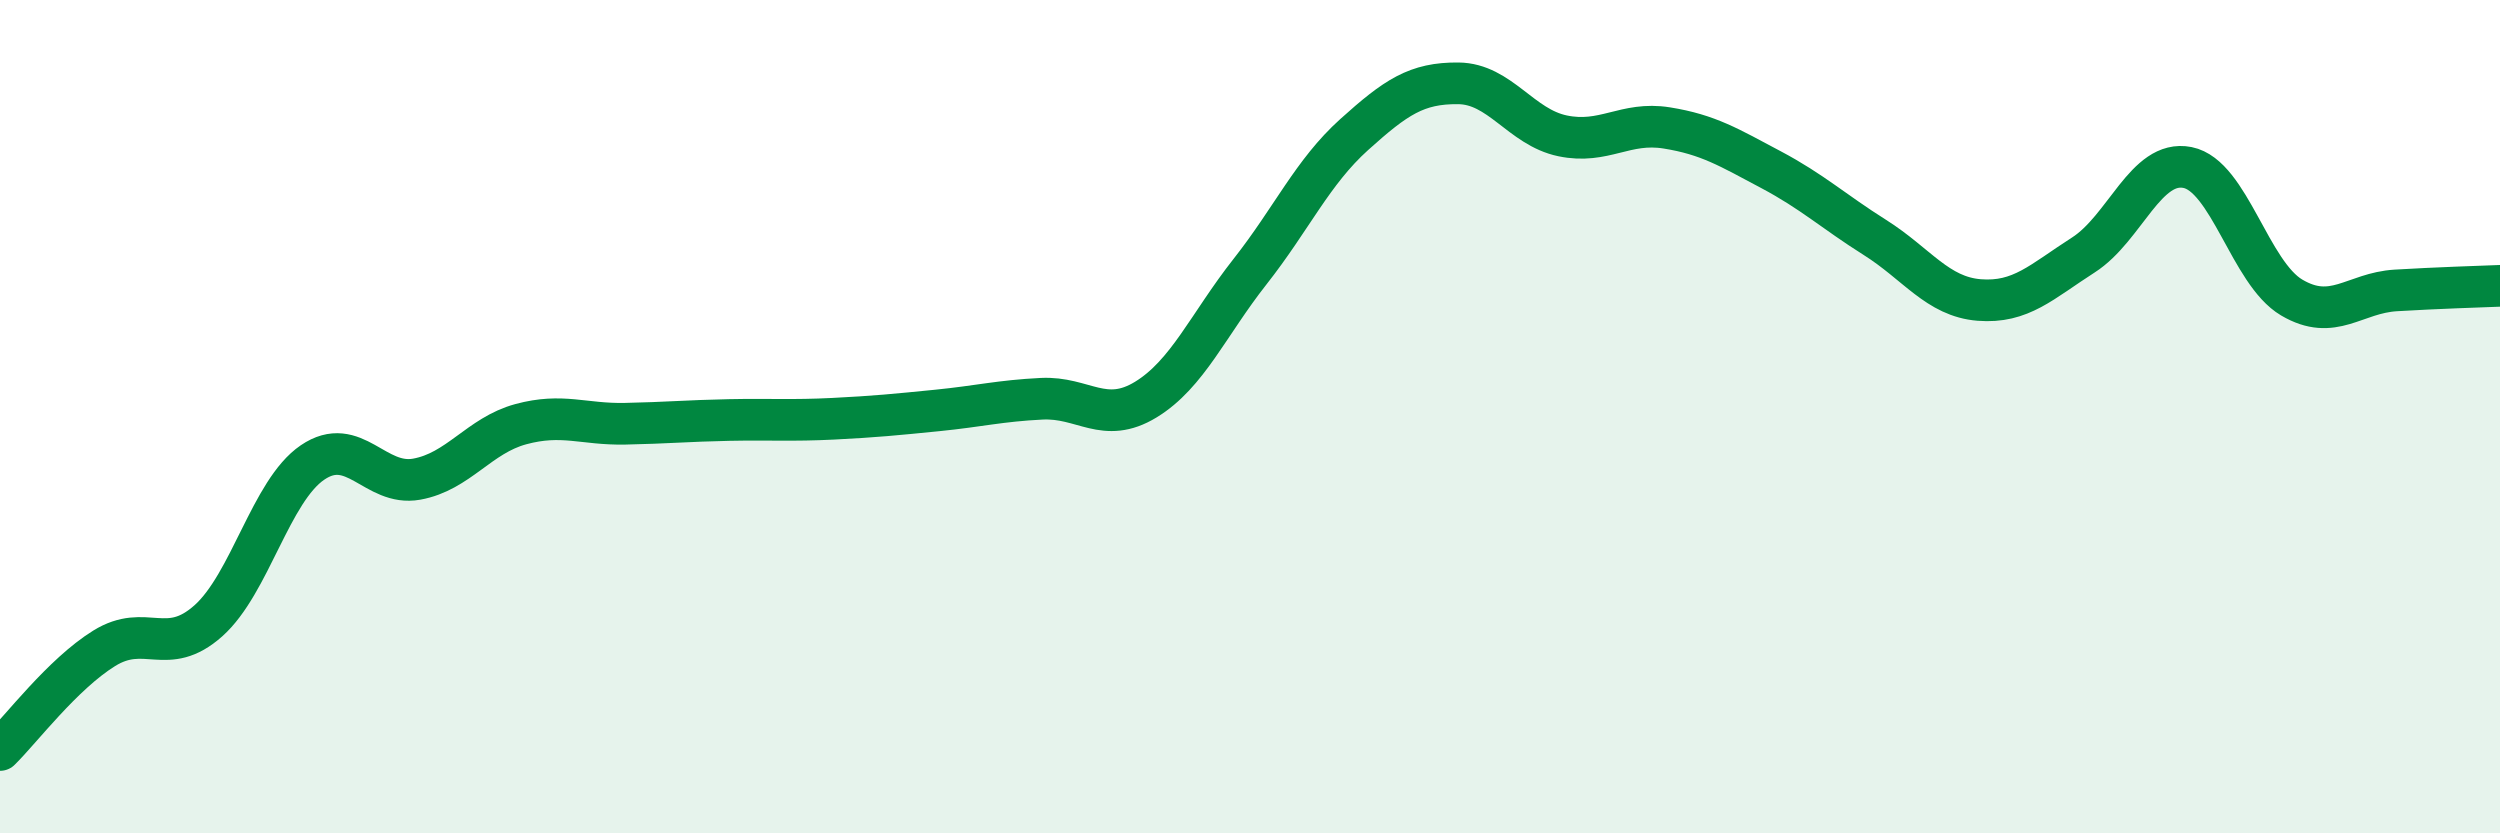
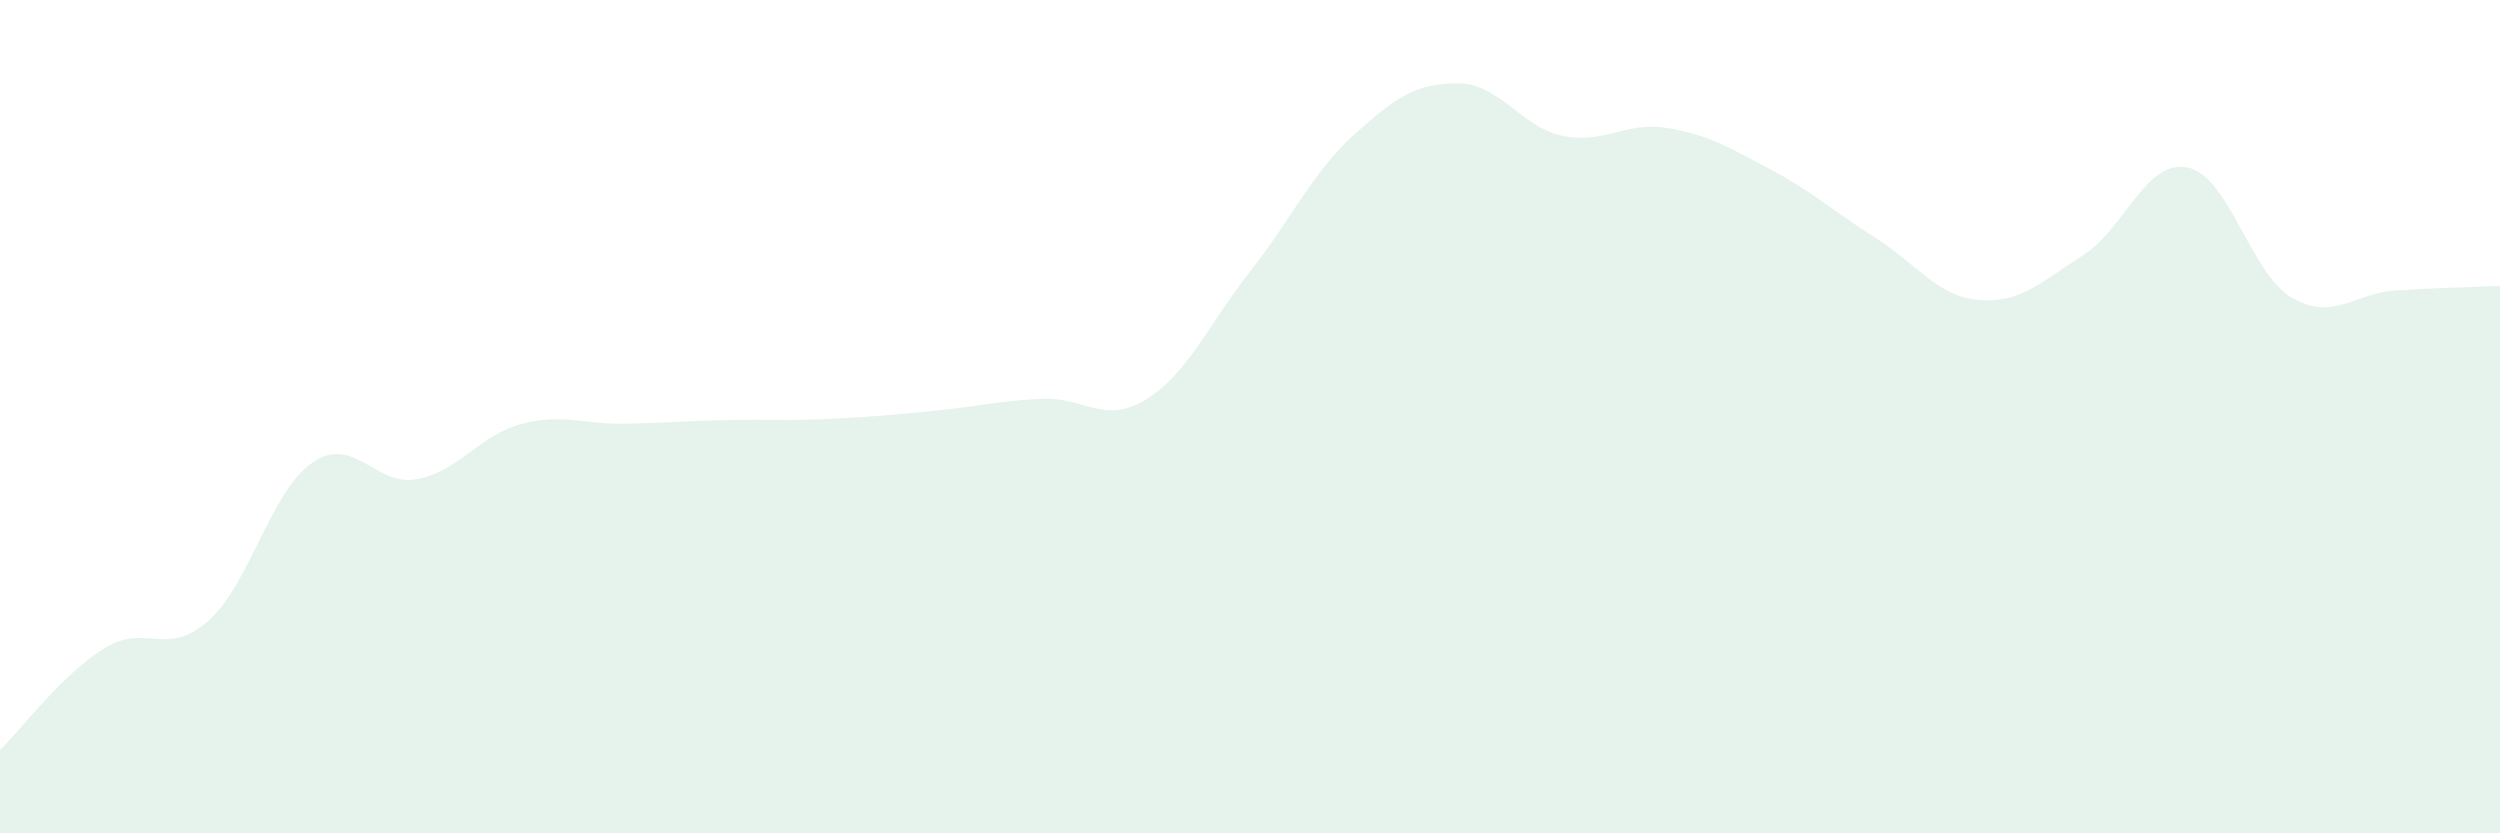
<svg xmlns="http://www.w3.org/2000/svg" width="60" height="20" viewBox="0 0 60 20">
  <path d="M 0,18 C 0.5,17.51 1.5,16.18 2.5,15.56 C 3.5,14.94 4,15.79 5,14.9 C 6,14.01 6.5,11.78 7.5,11.1 C 8.5,10.42 9,11.68 10,11.5 C 11,11.32 11.5,10.45 12.5,10.18 C 13.5,9.91 14,10.19 15,10.17 C 16,10.15 16.5,10.1 17.5,10.08 C 18.5,10.06 19,10.1 20,10.05 C 21,10 21.5,9.95 22.5,9.85 C 23.5,9.75 24,9.62 25,9.57 C 26,9.52 26.5,10.2 27.5,9.59 C 28.5,8.98 29,7.79 30,6.52 C 31,5.25 31.5,4.13 32.5,3.23 C 33.5,2.33 34,1.99 35,2 C 36,2.01 36.5,3.05 37.5,3.26 C 38.5,3.47 39,2.91 40,3.07 C 41,3.23 41.5,3.54 42.5,4.07 C 43.5,4.6 44,5.07 45,5.7 C 46,6.33 46.5,7.12 47.5,7.2 C 48.5,7.28 49,6.76 50,6.12 C 51,5.48 51.5,3.82 52.5,4.02 C 53.5,4.22 54,6.55 55,7.14 C 56,7.73 56.5,7.03 57.5,6.97 C 58.5,6.91 59.5,6.88 60,6.86L60 20L0 20Z" fill="#008740" opacity="0.1" stroke-linecap="round" stroke-linejoin="round" />
-   <path d="M 0,18 C 0.5,17.51 1.5,16.18 2.5,15.56 C 3.5,14.94 4,15.79 5,14.9 C 6,14.01 6.5,11.78 7.5,11.1 C 8.5,10.42 9,11.68 10,11.5 C 11,11.32 11.5,10.45 12.5,10.18 C 13.5,9.91 14,10.19 15,10.17 C 16,10.15 16.5,10.1 17.5,10.08 C 18.5,10.06 19,10.1 20,10.05 C 21,10 21.5,9.95 22.5,9.85 C 23.5,9.75 24,9.62 25,9.57 C 26,9.52 26.5,10.2 27.5,9.59 C 28.5,8.98 29,7.79 30,6.52 C 31,5.25 31.5,4.13 32.5,3.23 C 33.5,2.33 34,1.99 35,2 C 36,2.01 36.5,3.05 37.5,3.26 C 38.5,3.47 39,2.91 40,3.07 C 41,3.23 41.5,3.54 42.5,4.07 C 43.5,4.6 44,5.07 45,5.7 C 46,6.33 46.5,7.12 47.5,7.2 C 48.5,7.28 49,6.76 50,6.12 C 51,5.48 51.5,3.82 52.5,4.02 C 53.5,4.22 54,6.55 55,7.14 C 56,7.73 56.5,7.03 57.5,6.97 C 58.5,6.91 59.5,6.88 60,6.86" stroke="#008740" stroke-width="1" fill="none" stroke-linecap="round" stroke-linejoin="round" />
</svg>